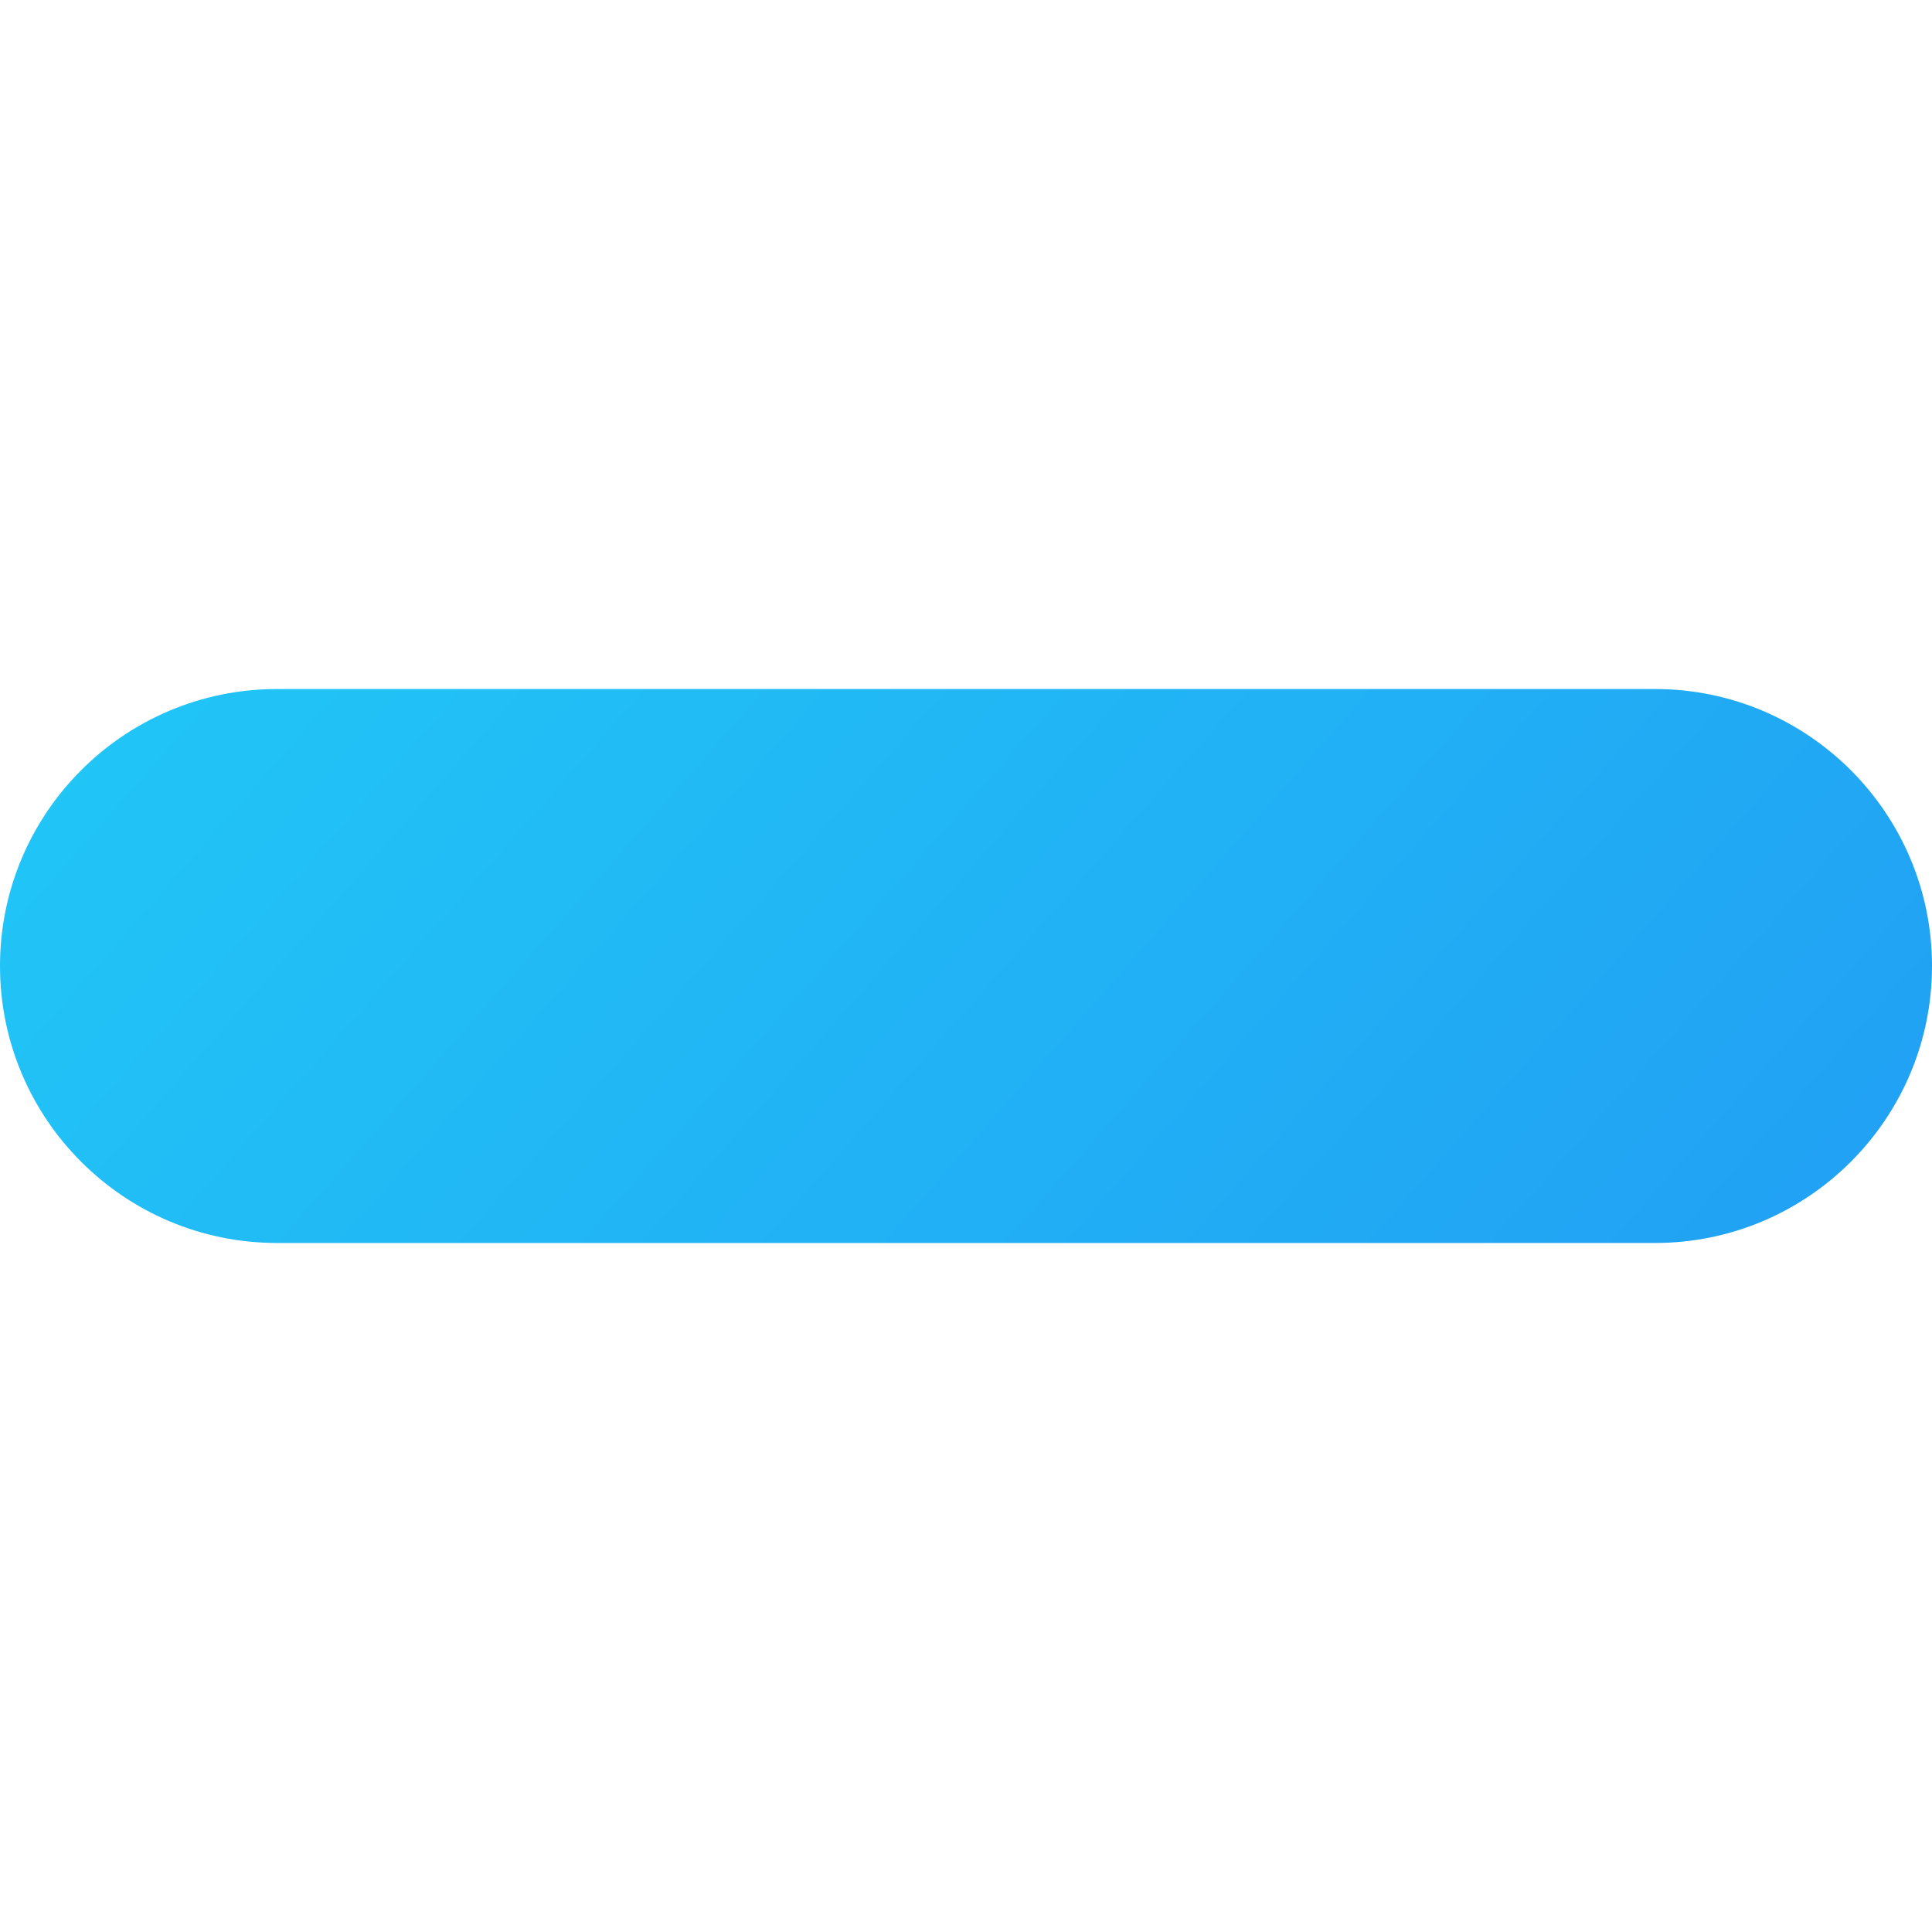
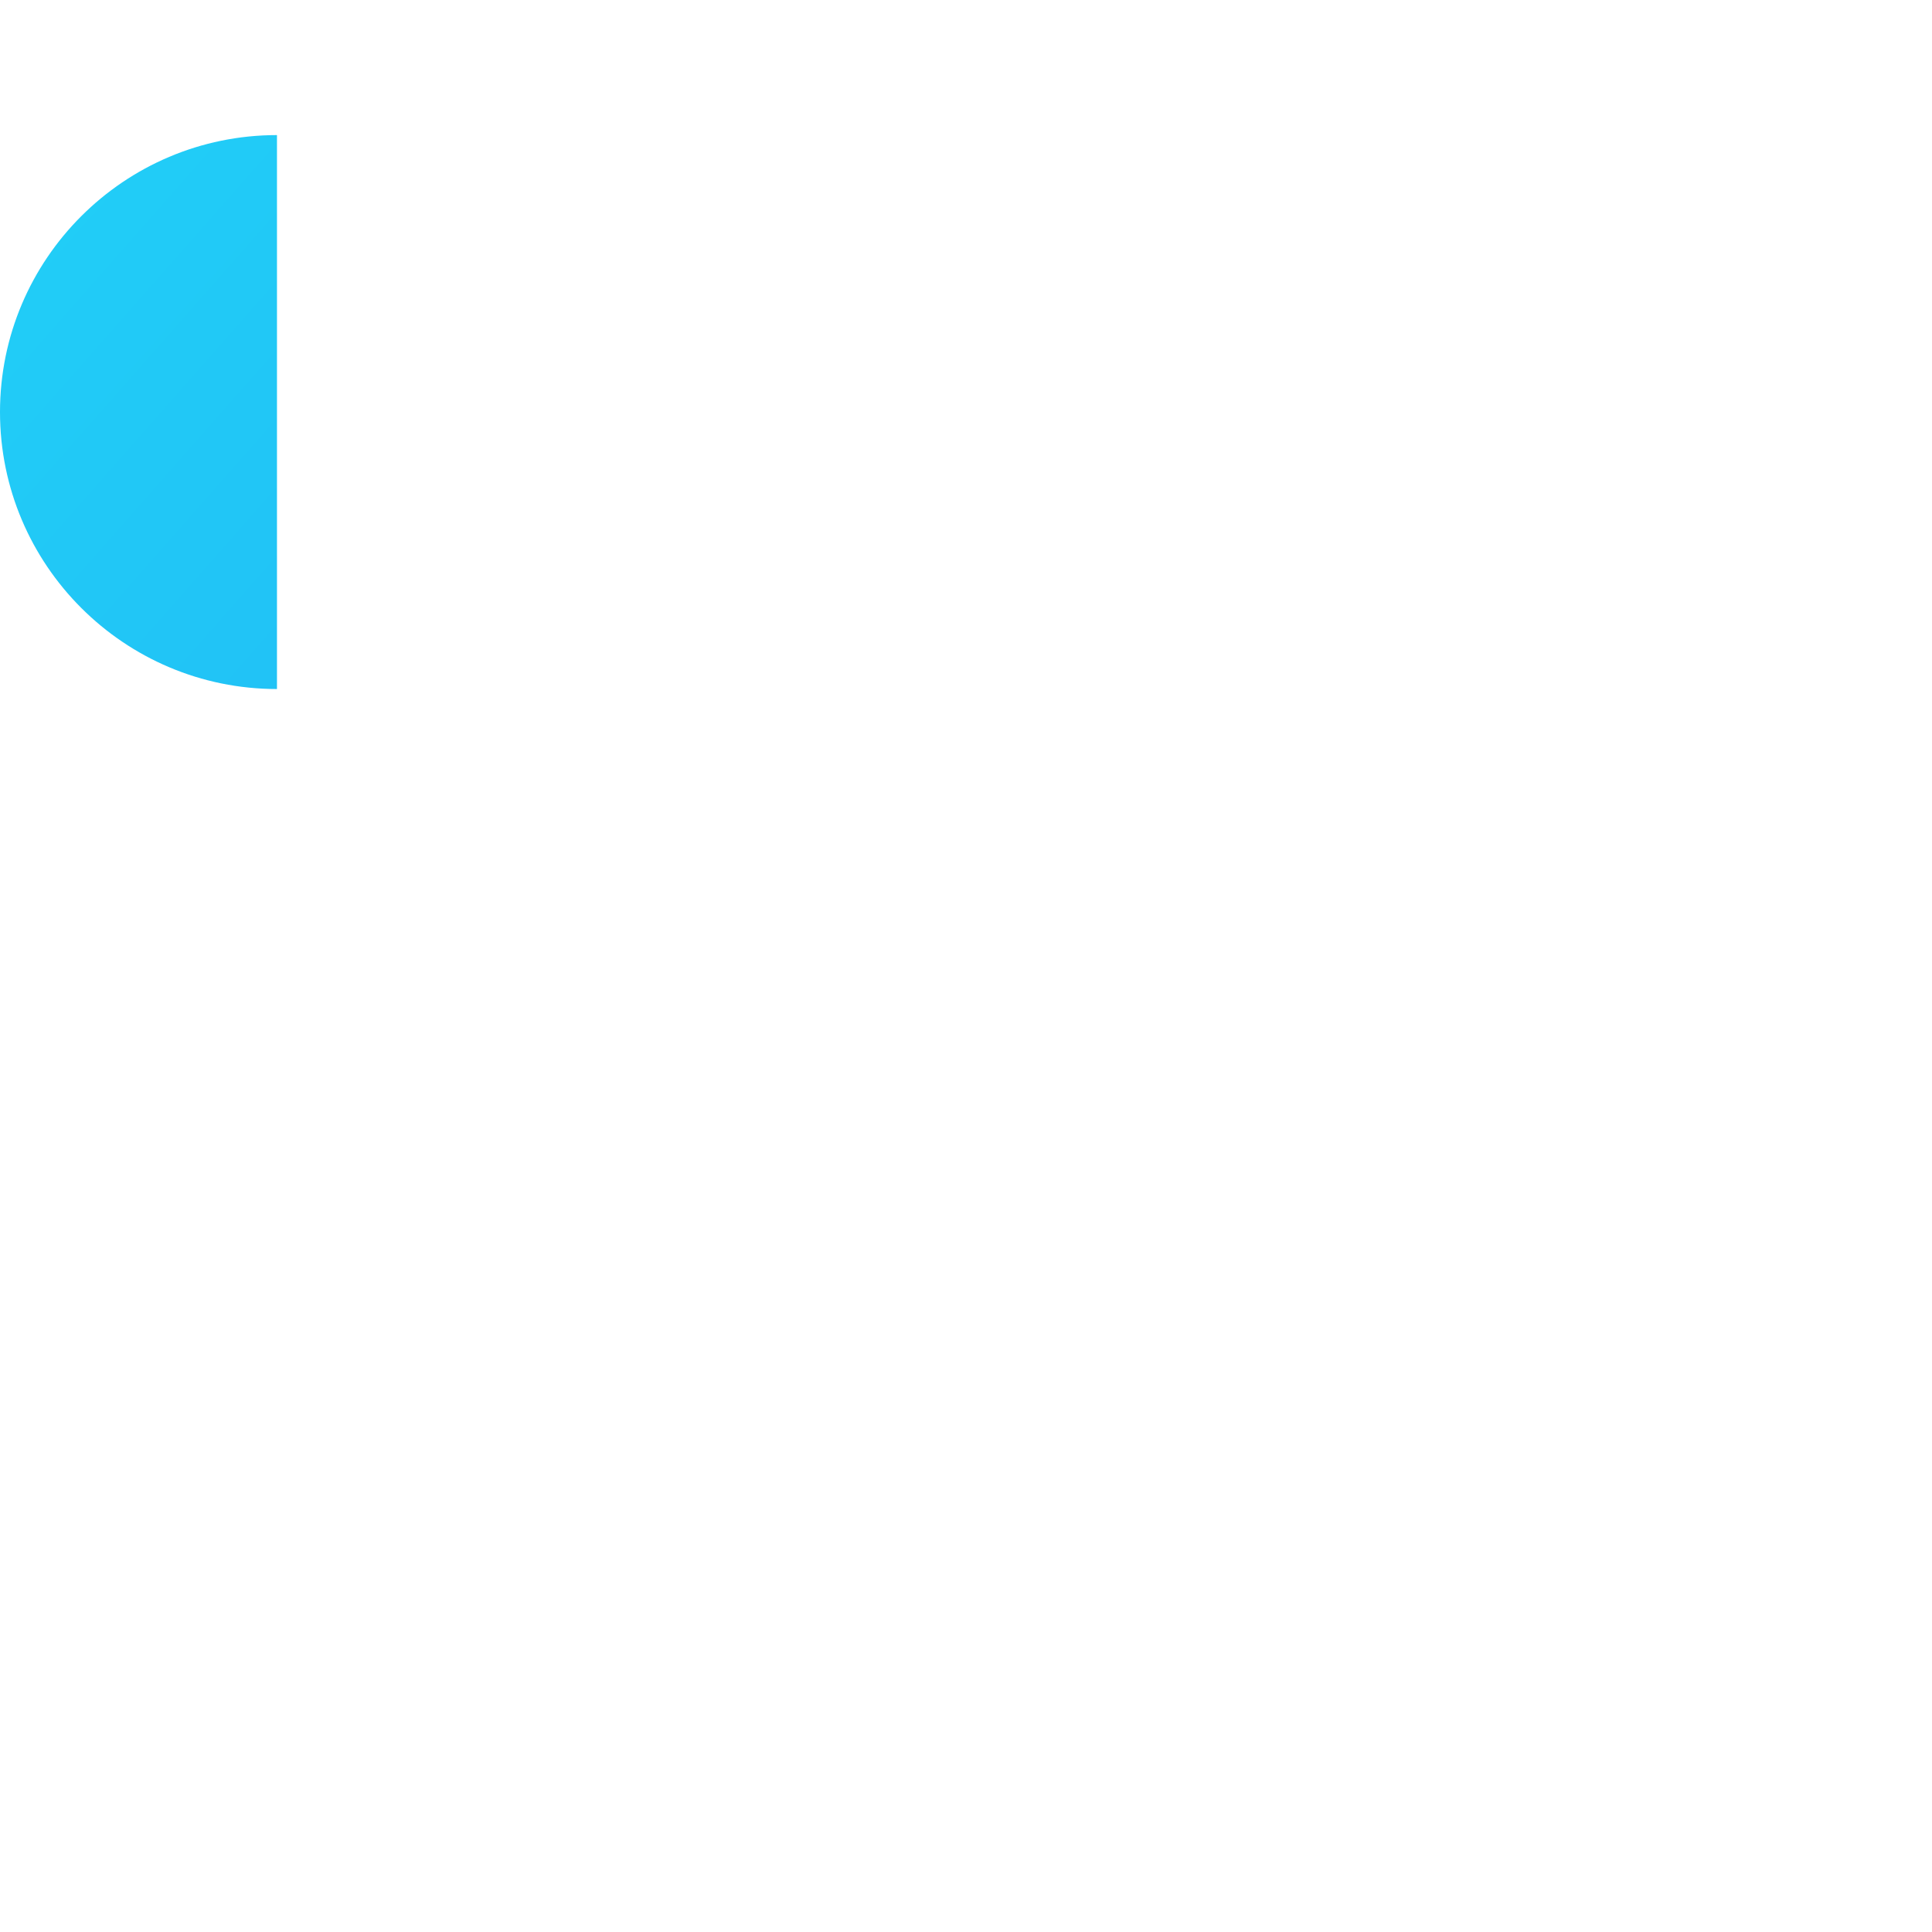
<svg xmlns="http://www.w3.org/2000/svg" id="Layer_1" height="512" viewBox="0 0 512 512" width="512">
  <linearGradient id="SVGID_1_" gradientTransform="matrix(1 0 0 -1 0 513.23)" gradientUnits="userSpaceOnUse" x1="-13.694" x2="519.416" y1="494.891" y2="25.101">
    <stop offset="0" stop-color="#21d1f7" />
    <stop offset="1" stop-color="#2196f3" />
  </linearGradient>
  <g id="Layer_2_00000165923817414046153080000016278896949874750619_">
    <g id="minus">
-       <path d="m73.4 182.6h365.2c40.5 0 73.4 32.9 73.4 73.4 0 40.5-32.9 73.4-73.4 73.4h-365.2c-40.5 0-73.4-32.9-73.4-73.4 0-40.5 32.9-73.4 73.4-73.4z" fill="url(#SVGID_1_)" />
+       <path d="m73.4 182.6h365.2h-365.2c-40.5 0-73.4-32.9-73.4-73.4 0-40.5 32.9-73.4 73.4-73.4z" fill="url(#SVGID_1_)" />
    </g>
  </g>
</svg>